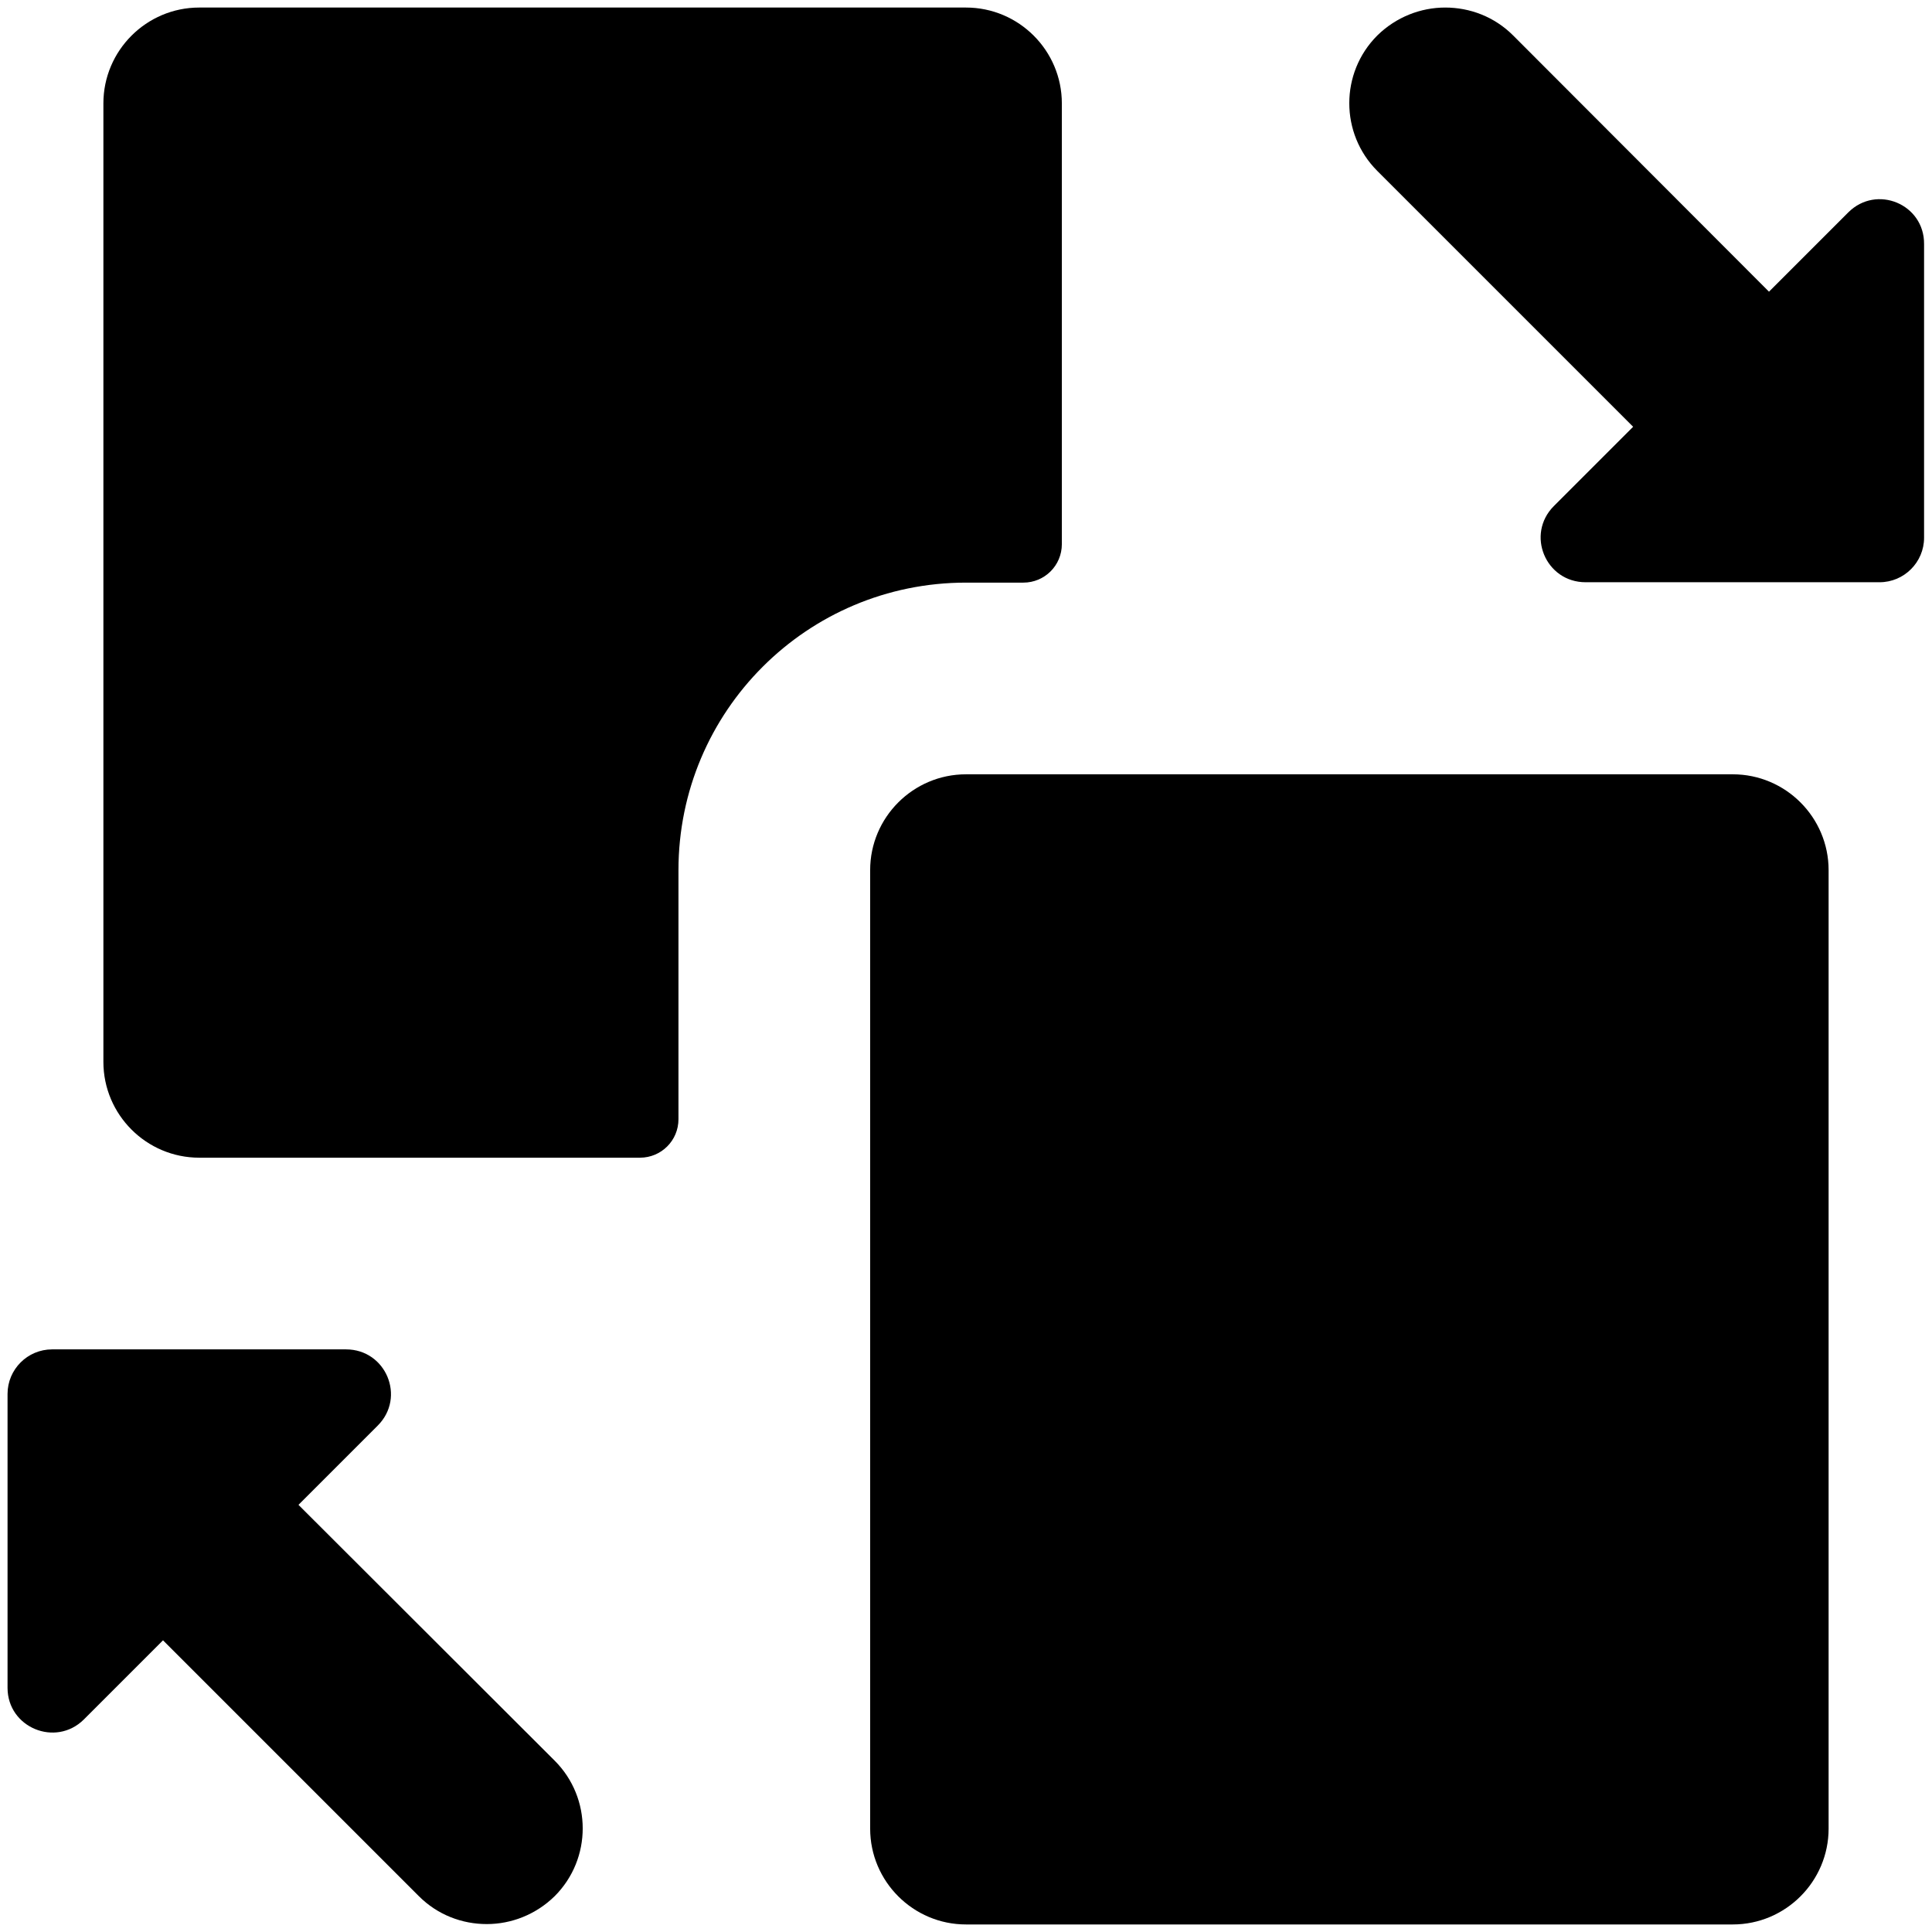
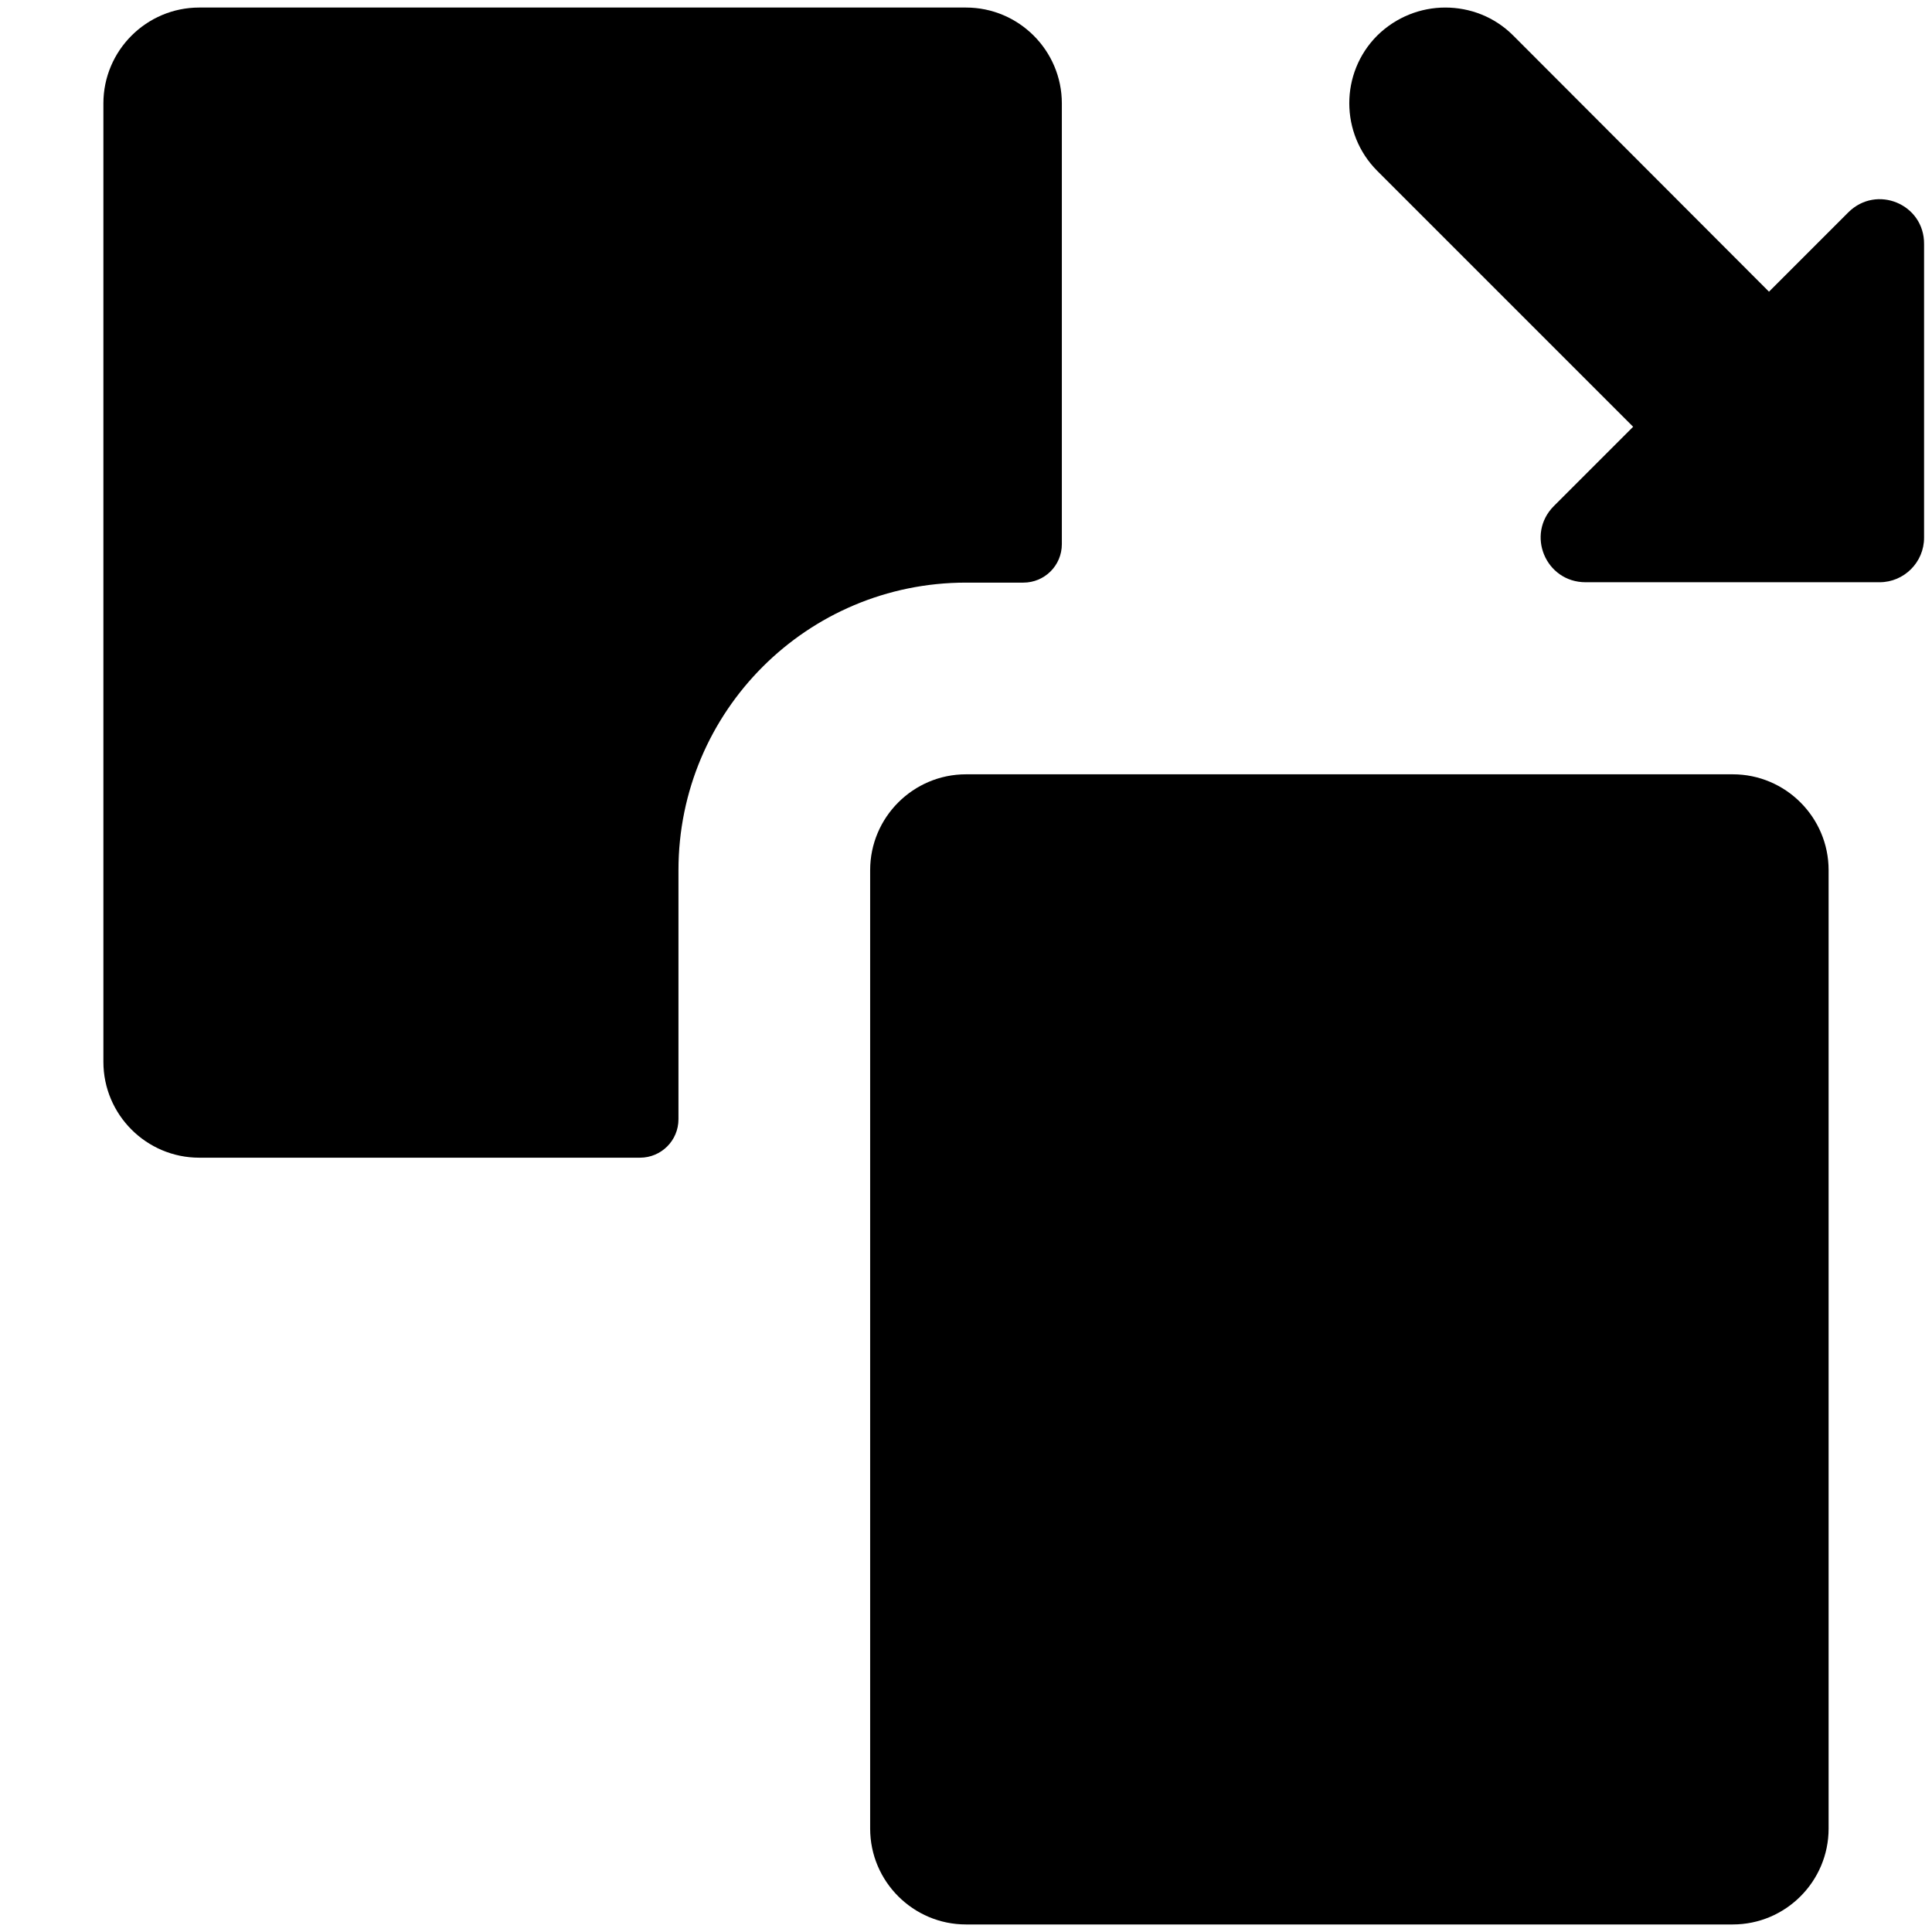
<svg xmlns="http://www.w3.org/2000/svg" id="Layer_1" height="512" viewBox="0 0 512 512" width="512">
  <g>
    <path d="m271.2 154.4c5.6 0 10.2-4.5 10.2-10.2v-116.8c0-14-11.4-25.4-25.4-25.4h-203.2c-14 0-25.4 11.4-25.4 25.4v254c0 14 11.4 25.4 25.4 25.4h116.8c5.6 0 10.2-4.5 10.2-10.2v-66c0-42.1 34.1-76.2 76.2-76.2z" />
    <path d="m459.2 205.2h-203.2c-14 0-25.4 11.4-25.4 25.4v254c0 14 11.4 25.4 25.4 25.4h203.2c14 0 25.4-11.4 25.4-25.4v-254c0-14-11.4-25.4-25.4-25.4z" />
-     <path d="m79.1 398.8 21-21c7.5-7.5 2.2-20.2-8.4-20.2h-64.3-13.6c-6.5 0-11.8 5.3-11.8 11.8v77.9c0 10.5 12.7 15.8 20.2 8.4l21-21 67.8 67.8c5 5 11.5 7.4 18 7.4s13-2.5 18-7.4c9.9-9.9 9.9-26 0-35.9z" />
    <path d="m489.8 56.3-21 21-67.8-67.9c-5-5-11.5-7.4-18-7.4s-13 2.5-18 7.4c-9.9 9.9-9.9 26 0 35.9l67.8 67.8-21 21c-7.5 7.5-2.2 20.2 8.4 20.2h64.3 13.6c6.5 0 11.8-5.3 11.8-11.8v-77.8c.1-10.6-12.6-15.9-20.1-8.4z" />
  </g>
</svg>